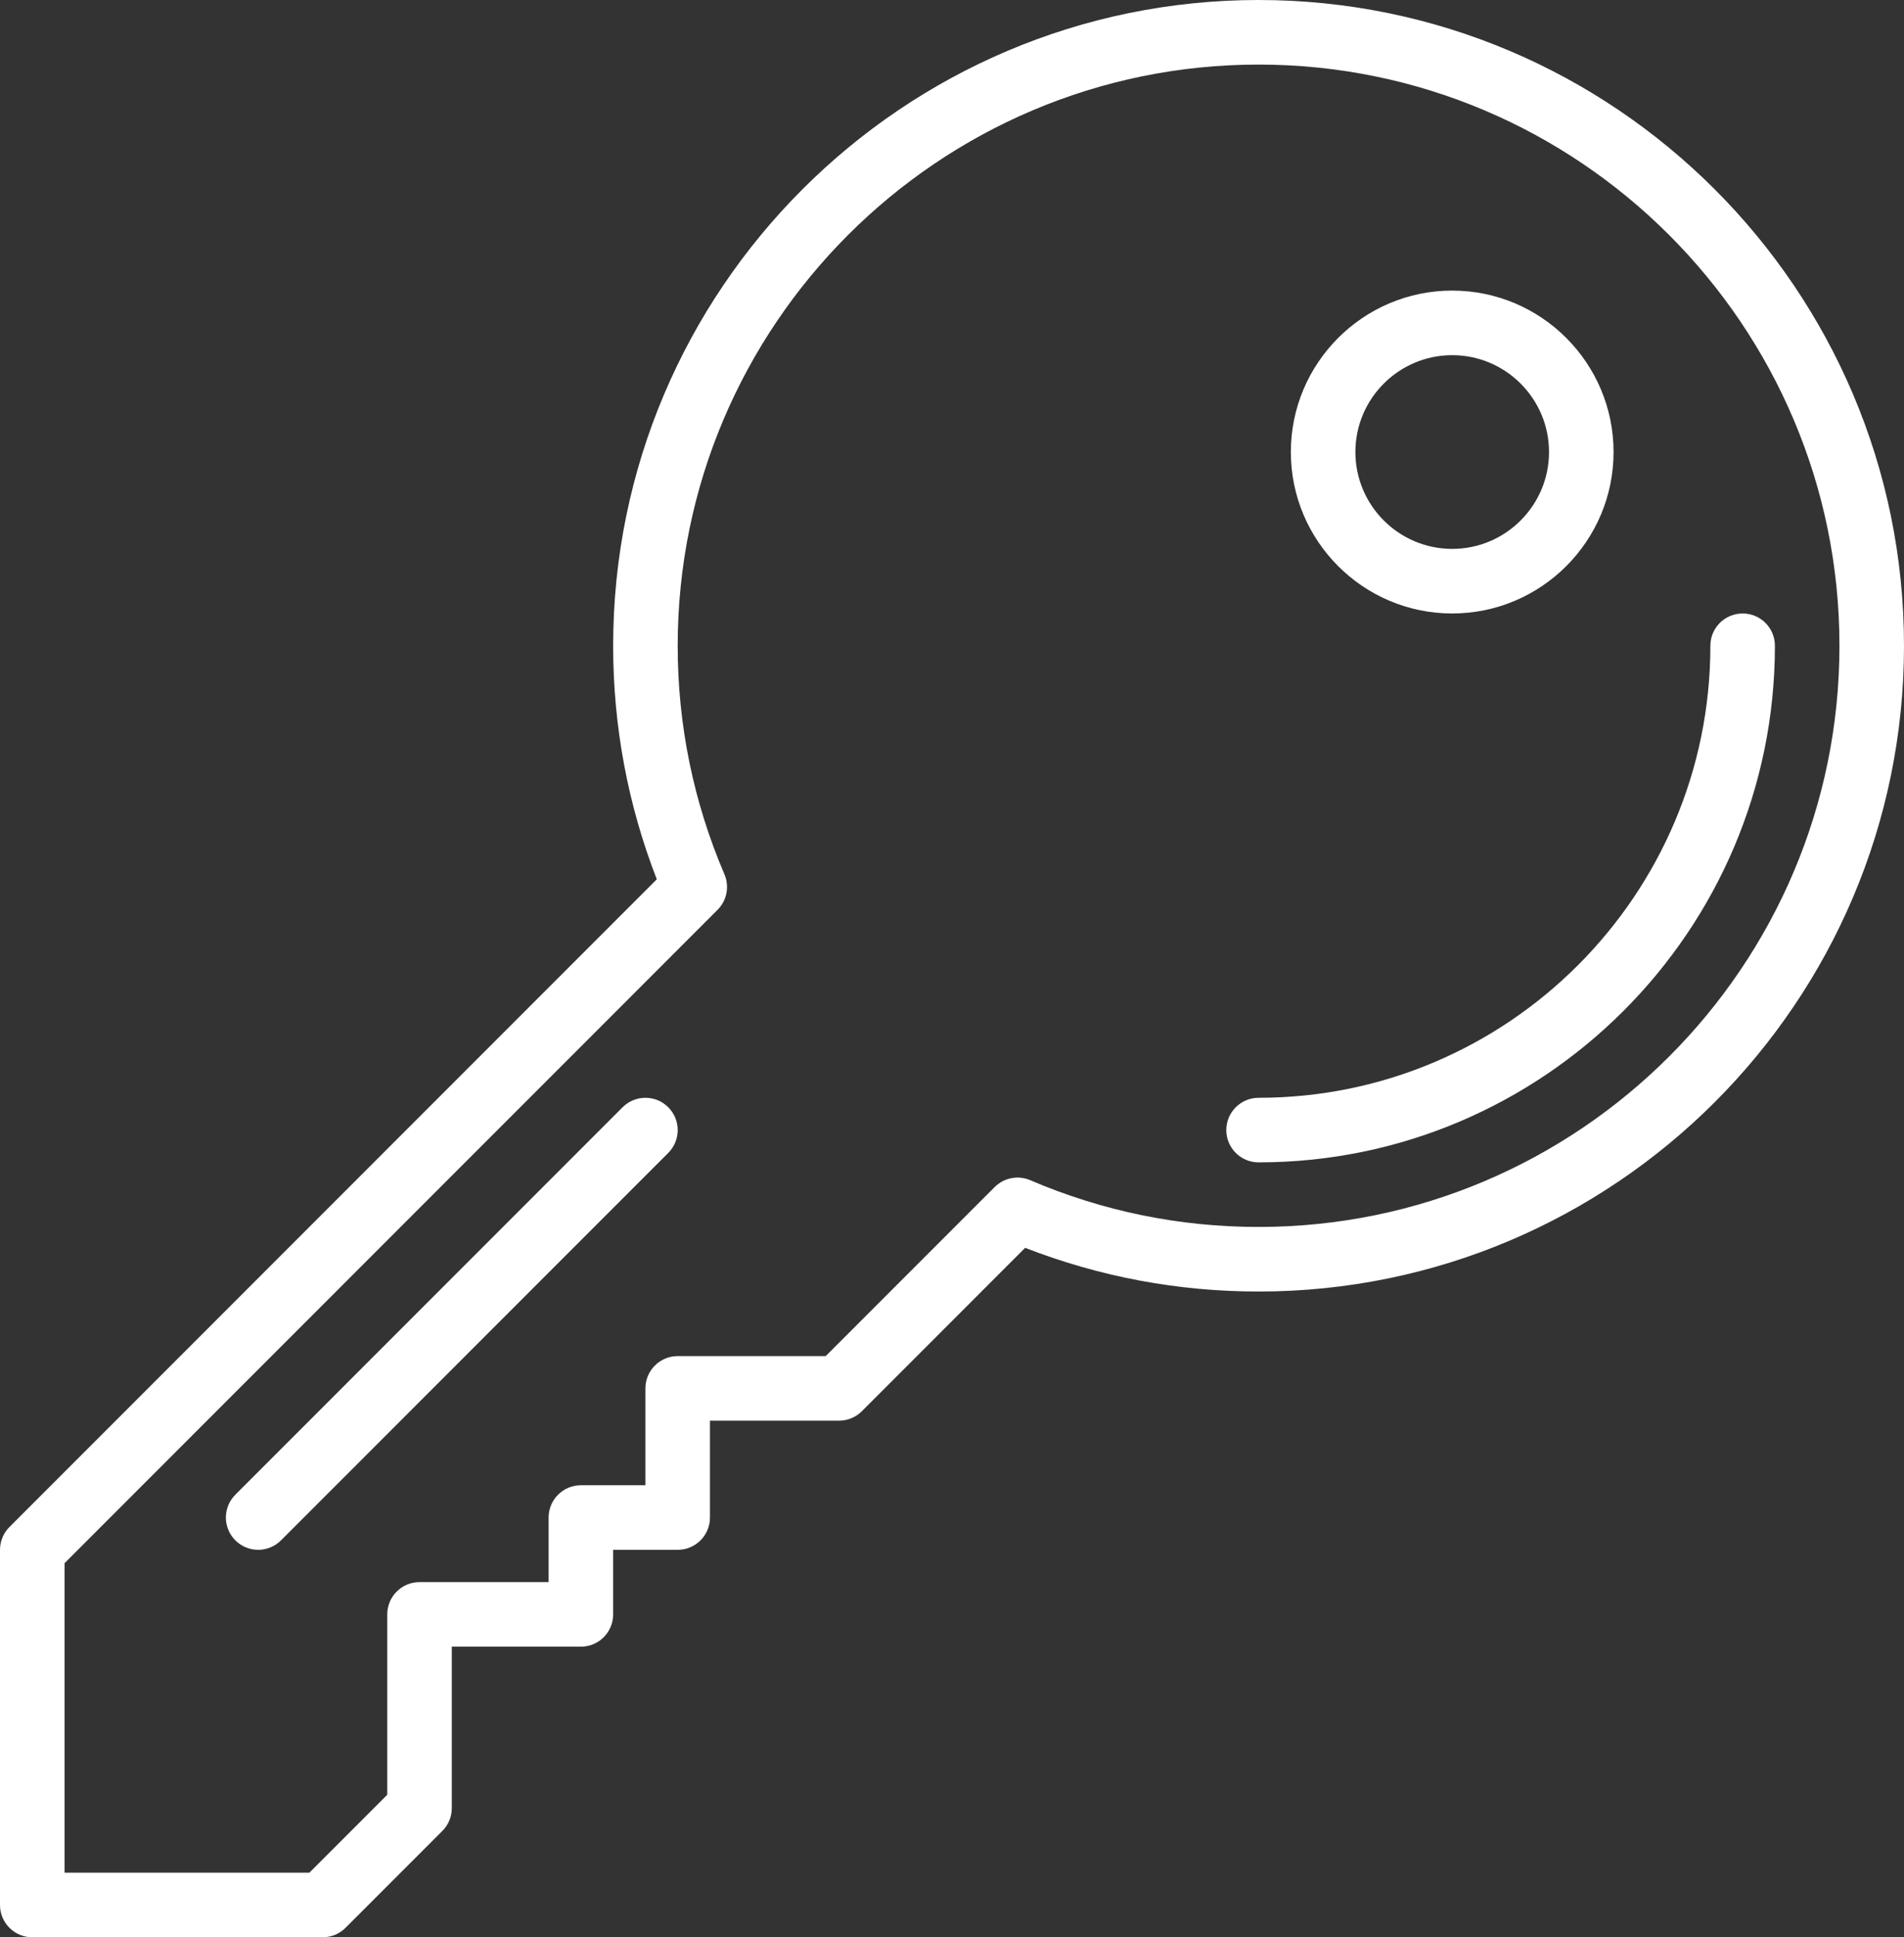
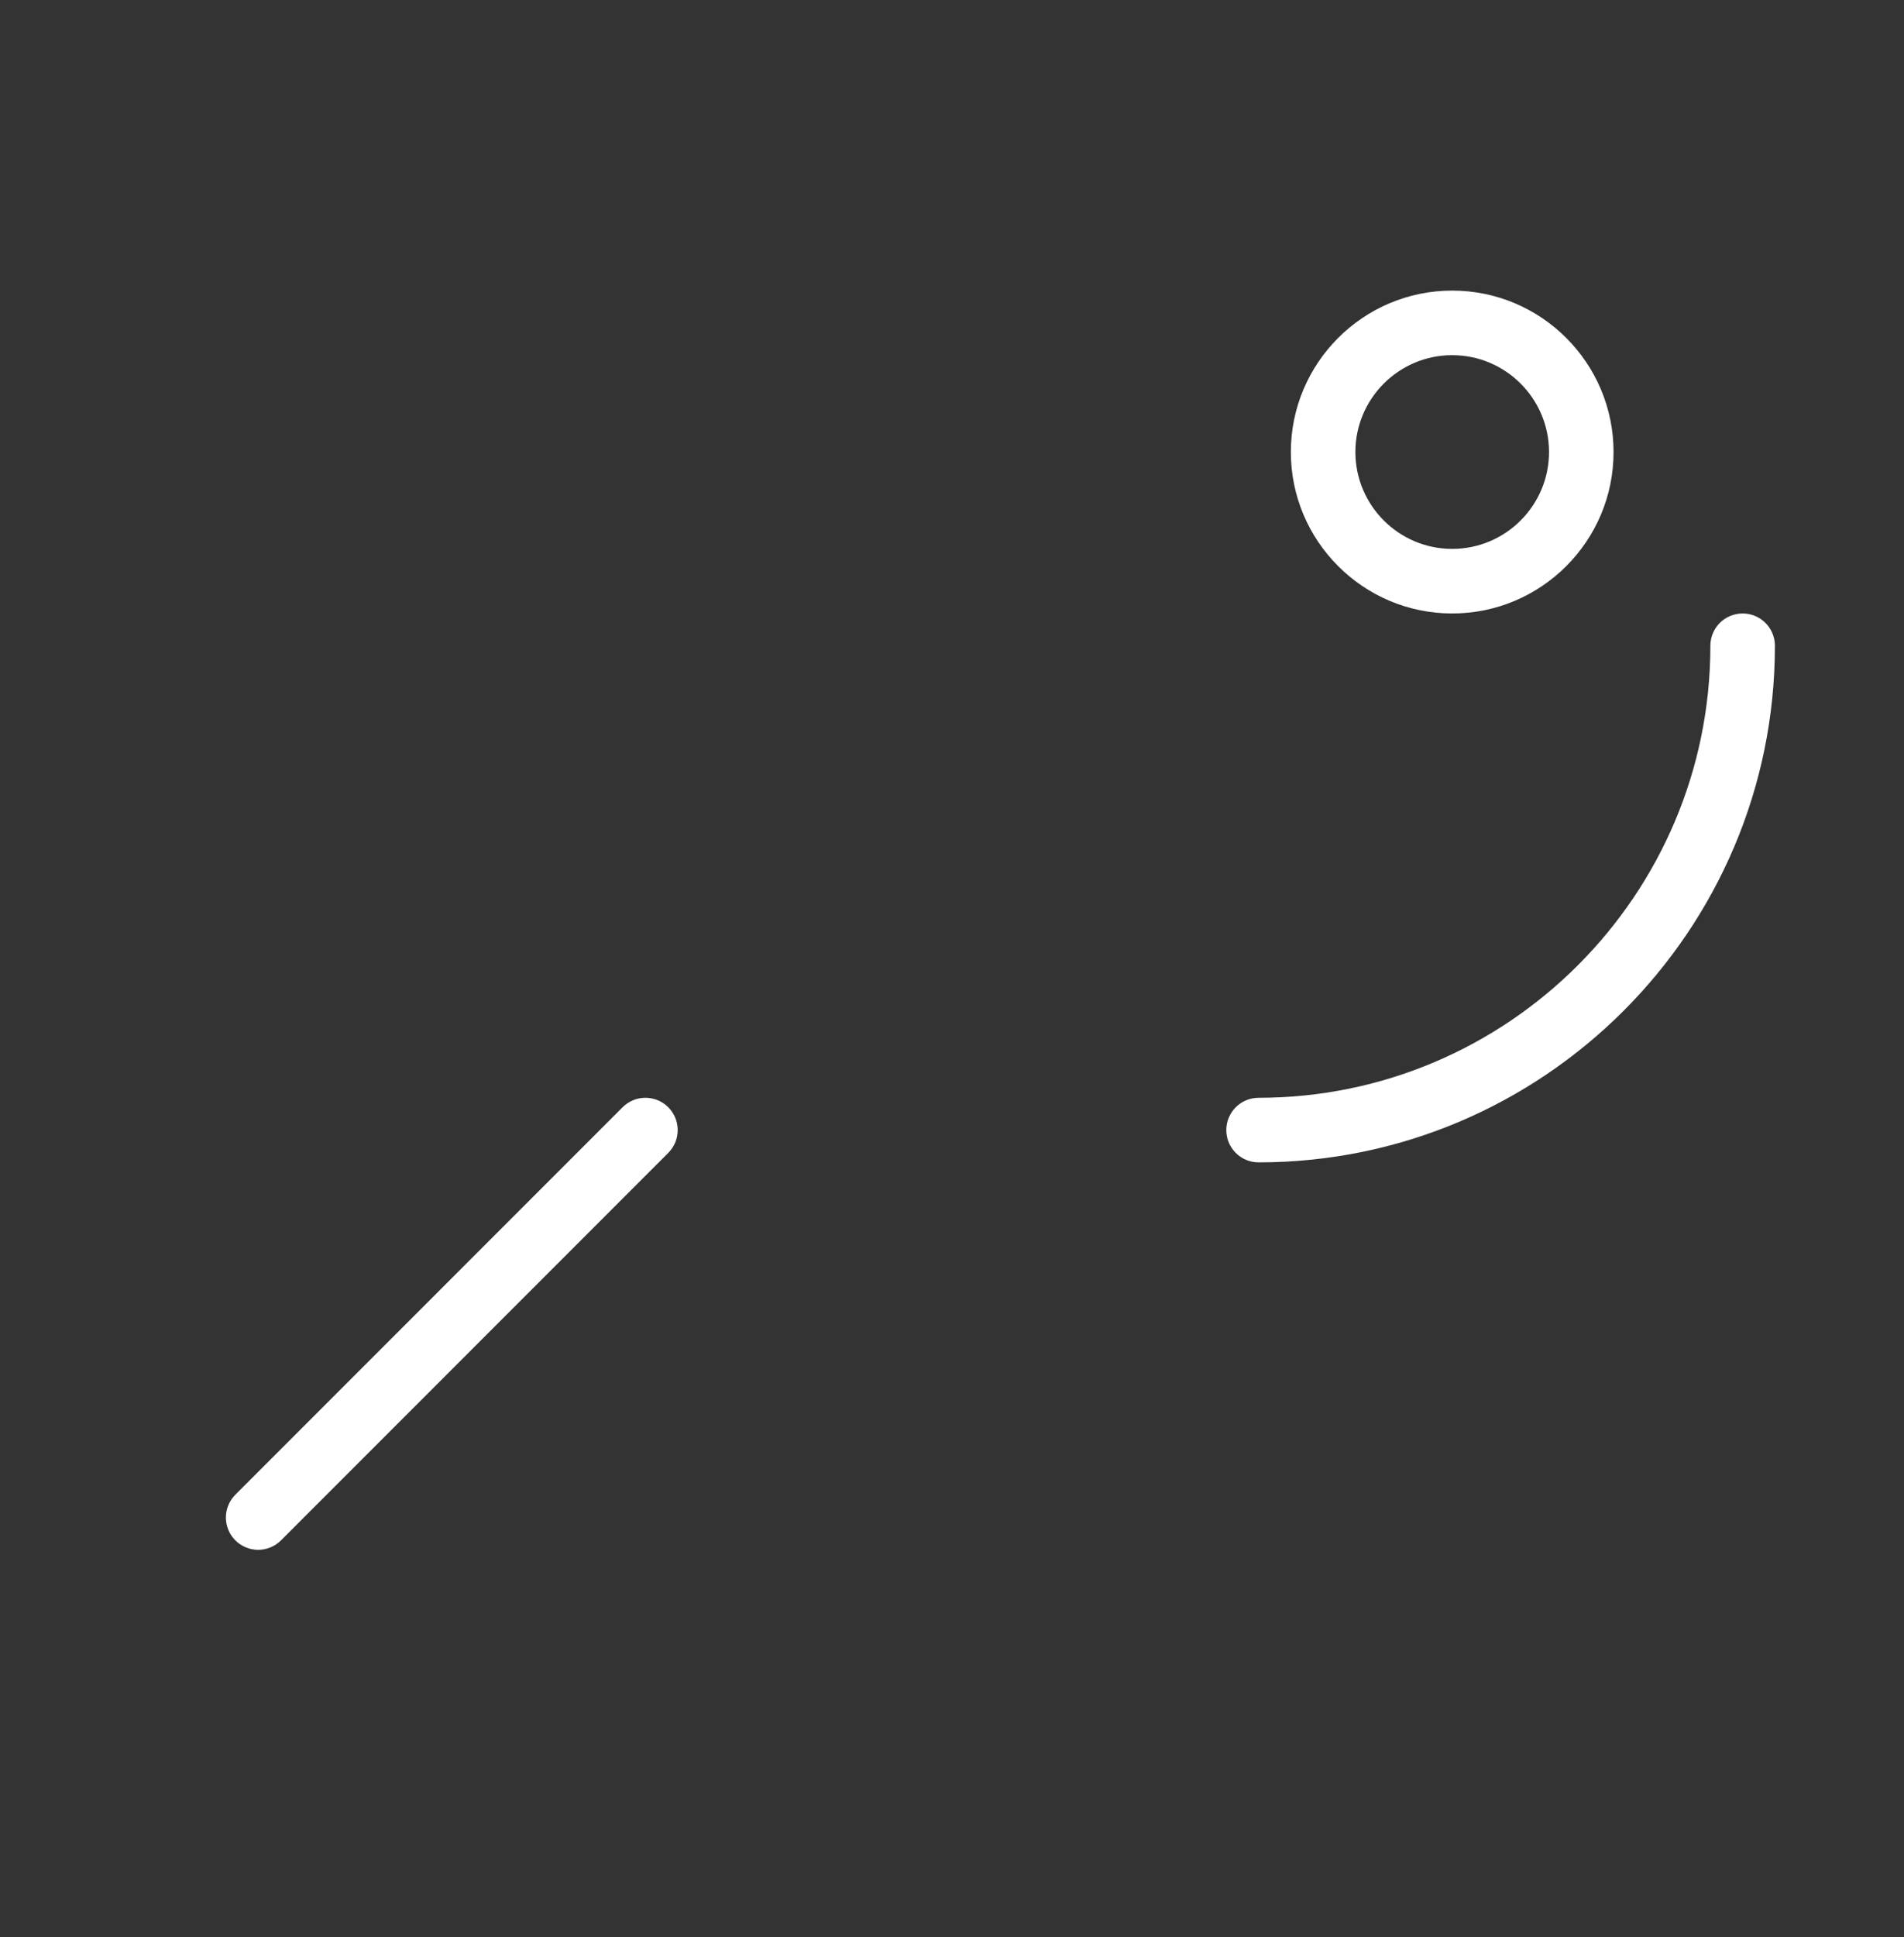
<svg xmlns="http://www.w3.org/2000/svg" viewBox="0 0 59 60">
  <rect x="0" y="0" width="59" height="60" fill="#333333" stroke="none" />
  <path d="m45 19c-2.757 0-5-2.243-5-5s2.243-5 5-5 5 2.243 5 5-2.243 5-5 5zm0-8c-1.654 0-3 1.346-3 3s1.346 3 3 3 3-1.346 3-3-1.346-3-3-3z" fill="#000000" style="fill: rgb(255, 255, 255);" />
-   <path d="m10 60h-9c-.552 0-1-.447-1-1v-11c0-.266.105-.52.293-.707l20.059-20.06c-.897-2.308-1.352-4.738-1.352-7.233 0-11.028 8.972-20 20-20s20 8.972 20 20-8.972 20-20 20c-2.496 0-4.926-.455-7.233-1.353l-5.06 5.06c-.187.188-.442.293-.707.293h-4v3c0 .553-.448 1-1 1h-2v2c0 .553-.448 1-1 1h-4v5c0 .266-.105.52-.293.707l-3 3c-.187.188-.442.293-.707.293zm-8-2h7.586l2.414-2.414v-5.586c0-.553.448-1 1-1h4v-2c0-.553.448-1 1-1h2v-3c0-.553.448-1 1-1h4.586l5.237-5.236c.29-.289.726-.373 1.101-.212 2.243.961 4.624 1.448 7.076 1.448 9.925 0 18-8.075 18-18s-8.075-18-18-18-18 8.075-18 18c0 2.451.487 4.832 1.448 7.077.161.376.077.812-.212 1.101l-20.236 20.236z" fill="#000000" style="fill: rgb(255, 255, 255);" />
  <path d="m8 48c-.256 0-.512-.098-.707-.293-.391-.391-.391-1.023 0-1.414l12-12c.39-.391 1.024-.391 1.414 0 .391.391.391 1.023 0 1.414l-12 12c-.195.195-.451.293-.707.293z" fill="#000000" style="fill: rgb(255, 255, 255);" />
  <path d="m39 36c-.552 0-1-.447-1-1s.448-1 1-1c7.72 0 14-6.28 14-14 0-.553.448-1 1-1s1 .447 1 1c0 8.822-7.177 16-16 16z" fill="#000000" style="fill: rgb(255, 255, 255);" />
</svg>